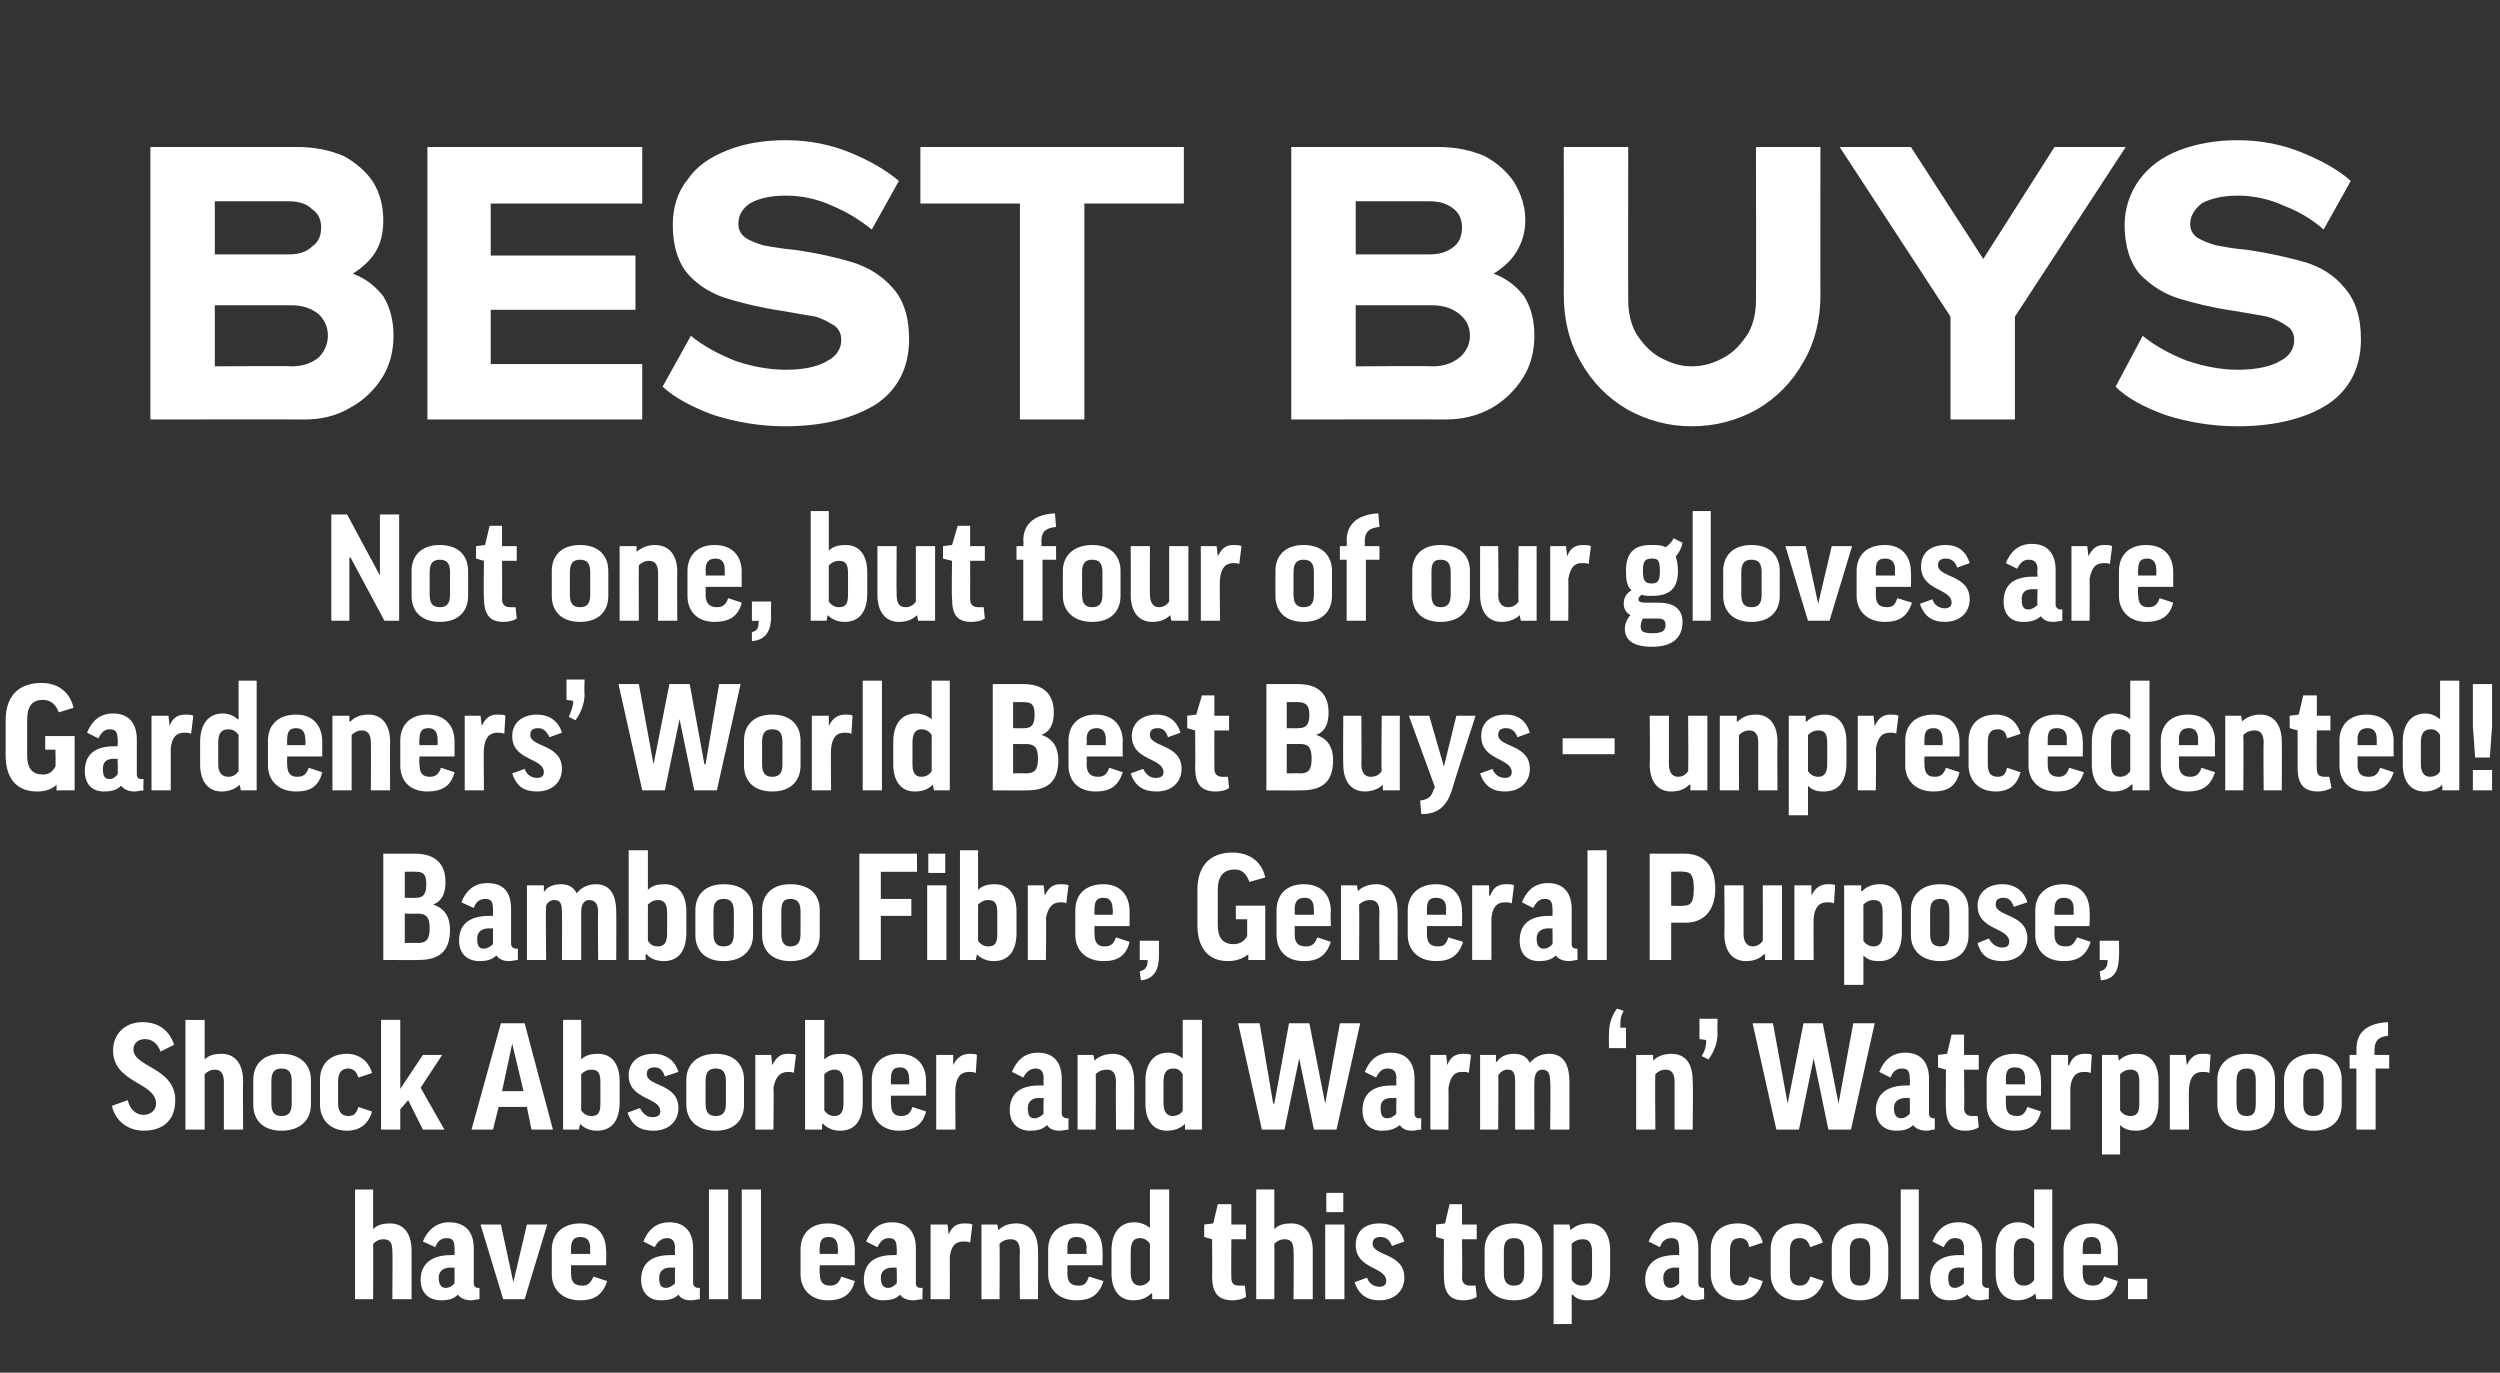
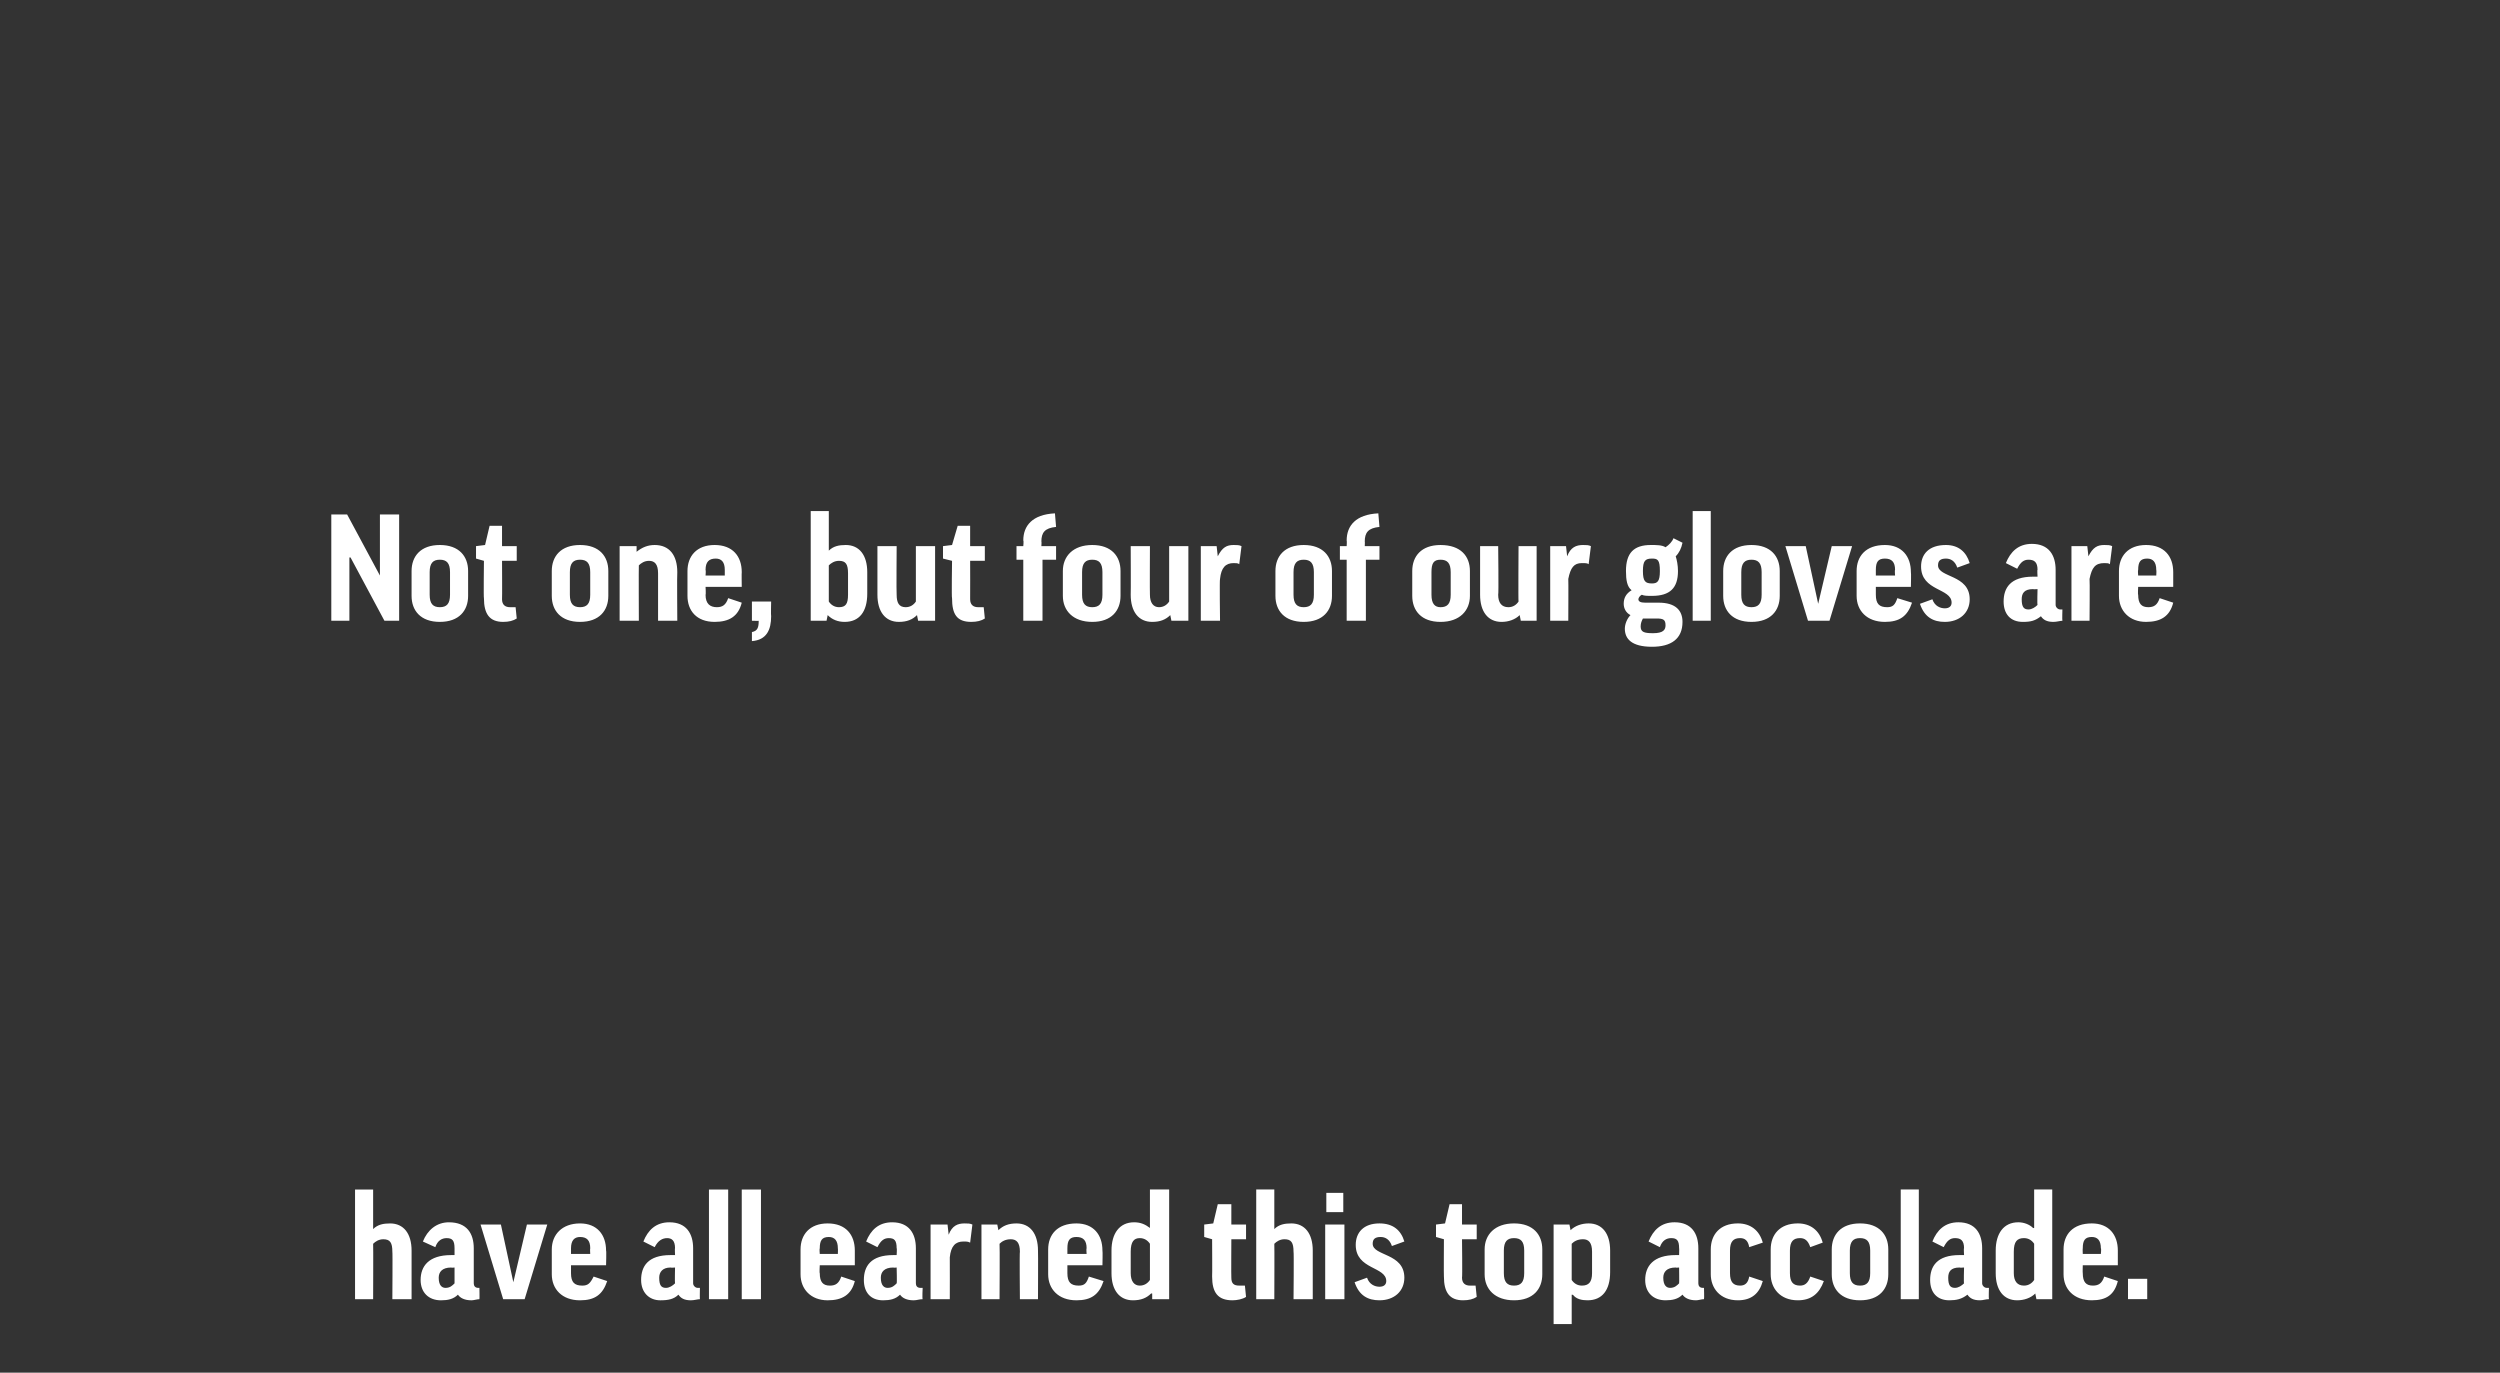
<svg xmlns="http://www.w3.org/2000/svg" version="1.1" width="221.1px" height="121.4px" viewBox="0 -13 221.1 121.4" style="top:-13px">
  <rect x="0" y="-13" width="221.1" height="121.4" fill="#333333" stroke="none" />
  <desc>Best Buys Not one, but four of our gloves are Gardeners’ World Best Buys – unprecedented! Bamboo Fibre, General Purpo...</desc>
  <defs />
  <g id="Polygon126632">
    <path d="m33 101.9h-1.6v-9.7h1.6v3.5s.04.03 0 0c.4-.4.9-.5 1.5-.5c1.2 0 1.9.9 1.9 2.4v4.3h-1.7s.03-4.22 0-4.2c0-.8-.2-1.1-.8-1.1c-.4 0-.7.2-.9.4c.02.03 0 4.9 0 4.9zm4.4-5.1c.4-1 1.2-1.7 2.3-1.7c1.6 0 2.2 1 2.2 2.3v3.1c0 .2.1.4.4.4h.1s.02.96 0 1c-.2 0-.5.1-.7.1c-.6 0-1-.2-1.2-.5c-.4.4-.9.5-1.5.5c-1.1 0-1.8-.7-1.8-1.8c0-1.2.7-2.2 2.7-2.2h.3v-.6c0-.7-.2-.9-.7-.9c-.4 0-.8.2-1 .8l-1.1-.5zm2.8 3.7v-1.4s-.31.03-.3 0c-.8 0-1.1.4-1.1.9c0 .7.3.9.6.9c.4 0 .6-.2.8-.4zm6.2 1.4h-1.9l-2-6.6h1.8l1.1 5.1l1.2-5.1h1.8l-2 6.6zm4.1-3v.7c0 .8.3 1.1 1 1.1c.5 0 .7-.2 1-.8l1.2.4c-.4 1.2-1.1 1.7-2.4 1.7c-1.6 0-2.5-1-2.5-2.3v-2.2c0-1.3.9-2.3 2.5-2.3c1.5 0 2.3 1 2.3 2.4c.04-.01 0 1.3 0 1.3h-3.1zm0-1h1.7s-.03-.48 0-.5c0-.7-.3-1-.9-1c-.5 0-.8.3-.8 1v.5zm6.4-1.1c.4-1 1.1-1.7 2.3-1.7c1.5 0 2.1 1 2.1 2.3v3.1c0 .2.2.4.4.4h.2s-.02.96 0 1c-.2 0-.5.1-.8.1c-.6 0-.9-.2-1.1-.5c-.4.4-.9.5-1.6.5c-1 0-1.7-.7-1.7-1.8c0-1.2.6-2.2 2.6-2.2h.4s-.03-.65 0-.6c0-.7-.3-.9-.7-.9c-.4 0-.8.2-1.1.8l-1-.5zm2.8 3.7c-.03 0 0-1.4 0-1.4c0 0-.36.03-.4 0c-.7 0-1 .4-1 .9c0 .7.2.9.6.9c.3 0 .6-.2.8-.4zm4.7-8.3v9.7h-1.7v-9.7h1.7zm2.9 0v9.7h-1.7v-9.7h1.7zm5.2 6.7s-.04.69 0 .7c0 .8.3 1.1.9 1.1c.5 0 .8-.2 1-.8l1.2.4c-.3 1.2-1.1 1.7-2.4 1.7c-1.5 0-2.4-1-2.4-2.3v-2.2c0-1.3.8-2.3 2.4-2.3c1.6 0 2.4 1 2.4 2.4v1.3h-3.1zm0-1h1.6s.02-.48 0-.5c0-.7-.3-1-.8-1c-.6 0-.8.3-.8 1c-.04.03 0 .5 0 .5zm4.1-1.1c.4-1 1.1-1.7 2.3-1.7c1.5 0 2.1 1 2.1 2.3v3.1c0 .2.1.4.4.4h.2s-.05.96 0 1c-.3 0-.5.1-.8.1c-.6 0-1-.2-1.2-.5c-.4.4-.9.5-1.5.5c-1.1 0-1.7-.7-1.7-1.8c0-1.2.6-2.2 2.6-2.2h.3s.04-.65 0-.6c0-.7-.2-.9-.7-.9c-.4 0-.7.2-1 .8l-1-.5zm2.7 3.7c.04 0 0-1.4 0-1.4c0 0-.28.03-.3 0c-.8 0-1.1.4-1.1.9c0 .7.3.9.6.9c.4 0 .6-.2.8-.4zm6.5-3.6c-.2-.1-.3-.1-.6-.1c-.7 0-1.1.4-1.2 1.4c.01.01 0 3.7 0 3.7h-1.7v-6.6h1.5l.1.9s-.02.05 0 0c.3-.8.8-1 1.4-1c.3 0 .5 0 .7.1l-.2 1.6zm2.6 5h-1.6v-6.6h1.4l.1.5s0 .03 0 0c.4-.4.9-.6 1.6-.6c1.2 0 1.9.9 1.9 2.4c.02.04 0 4.3 0 4.3h-1.6s-.04-4.22 0-4.2c0-.8-.3-1.1-.8-1.1c-.5 0-.8.2-1 .4c.03.03 0 4.9 0 4.9zm6-3v.7c0 .8.3 1.1 1 1.1c.5 0 .7-.2.9-.8l1.3.4c-.4 1.2-1.1 1.7-2.4 1.7c-1.6 0-2.5-1-2.5-2.3v-2.2c0-1.3.8-2.3 2.5-2.3c1.5 0 2.3 1 2.3 2.4c.03-.01 0 1.3 0 1.3h-3.1zm0-1h1.7s-.04-.48 0-.5c0-.7-.3-1-.9-1c-.6 0-.8.3-.8 1v.5zm7.3-2.3c-.02.03 0 0 0 0v-3.4h1.7v9.7h-1.5v-.5s-.06-.02-.1 0c-.4.4-.9.6-1.6.6c-1.2 0-1.9-.9-1.9-2.4v-2c0-1.5.7-2.5 2-2.5c.6 0 1 .2 1.4.5zm0 1.4c-.2-.3-.5-.5-.9-.5c-.5 0-.8.3-.8 1.2v1.9c0 .7.3 1.1.8 1.1c.4 0 .7-.2.9-.5V97zm8.5-.4h-1.3s-.02 3.39 0 3.4c0 .5.2.7.7.7h.5l.1 1c-.3.2-.8.3-1.2.3c-1.3 0-1.8-.7-1.8-2.1c.02.02 0-3.3 0-3.3l-.7-.2v-1.1l.8-.1l.4-1.7h1.2v1.8h1.3v1.3zm2.5 5.3h-1.6v-9.7h1.6v3.5s.05.03 0 0c.4-.4.9-.5 1.5-.5c1.2 0 1.9.9 1.9 2.4v4.3h-1.7s.04-4.22 0-4.2c0-.8-.2-1.1-.8-1.1c-.4 0-.7.2-.9.4c.02.03 0 4.9 0 4.9zm6.2-6.6v6.6h-1.7v-6.6h1.7zm-.1-2.8v1.7h-1.5v-1.7h1.5zm1 7.9l1.1-.4c.2.6.7.8 1.1.8c.4 0 .6-.2.6-.5c0-1.3-2.7-1-2.7-3.2c0-1.1.7-1.9 2.1-1.9c1.2 0 1.9.6 2.2 1.6l-1.1.4c-.2-.6-.6-.8-1-.8c-.5 0-.7.2-.7.6c0 1.1 2.8.8 2.8 3c0 1.2-.9 2-2.2 2c-1 0-1.8-.4-2.2-1.6zm10.8-3.8h-1.3s.04 3.39 0 3.4c0 .5.3.7.7.7h.5l.1 1c-.3.2-.7.3-1.2.3c-1.2 0-1.7-.7-1.7-2.1c-.02.02 0-3.3 0-3.3l-.7-.2v-1.1l.8-.1l.4-1.7h1.1v1.8h1.3v1.3zm5.8 3.1c0 1.3-.8 2.3-2.5 2.3c-1.7 0-2.6-1-2.6-2.3v-2.2c0-1.3.9-2.3 2.6-2.3c1.7 0 2.5 1 2.5 2.3v2.2zm-3.4-.1c0 .8.3 1.1.9 1.1c.6 0 .9-.3.9-1.1v-2c0-.8-.3-1.1-.9-1.1c-.6 0-.9.3-.9 1.1v2zm6.1 1.9c-.03.04-.1 0-.1 0v2.6h-1.6v-8.8h1.4l.1.5s.01.03 0 0c.4-.4 1-.6 1.6-.6c1.2 0 1.9.9 1.9 2.4v1.9c0 1.6-.7 2.5-2 2.5c-.5 0-1-.1-1.3-.5zm-.1-1.3c.2.3.5.5.9.5c.6 0 .9-.3.9-1.1v-1.9c0-.8-.3-1.1-.8-1.1c-.5 0-.8.2-1 .4v3.2zm6.8-3.4c.4-1 1.1-1.7 2.3-1.7c1.5 0 2.1 1 2.1 2.3v3.1c0 .2.1.4.4.4h.1s.03.96 0 1c-.2 0-.5.1-.7.1c-.6 0-1-.2-1.2-.5c-.4.4-.9.5-1.5.5c-1.1 0-1.8-.7-1.8-1.8c0-1.2.7-2.2 2.7-2.2h.3s.02-.65 0-.6c0-.7-.2-.9-.7-.9c-.4 0-.8.2-1 .8l-1-.5zm2.7 3.7c.02 0 0-1.4 0-1.4c0 0-.3.03-.3 0c-.8 0-1.1.4-1.1.9c0 .7.3.9.6.9c.4 0 .6-.2.8-.4zm6.2-3.2c-.1-.6-.4-.8-.8-.8c-.6 0-.9.3-.9 1.1v2c0 .8.3 1.1.9 1.1c.4 0 .7-.2.8-.8l1.2.4c-.3 1.1-1 1.7-2.2 1.7c-1.6 0-2.4-1.1-2.4-2.3v-2.2c0-1.3.8-2.3 2.4-2.3c1.1 0 1.9.6 2.2 1.7l-1.2.4zm5.4 0c-.2-.6-.5-.8-.9-.8c-.6 0-.9.3-.9 1.1v2c0 .8.3 1.1.9 1.1c.4 0 .7-.2.9-.8l1.2.4c-.4 1.1-1.1 1.7-2.3 1.7c-1.6 0-2.4-1.1-2.4-2.3v-2.2c0-1.3.8-2.3 2.4-2.3c1.1 0 1.9.6 2.2 1.7l-1.1.4zm6.9 2.4c0 1.3-.8 2.3-2.5 2.3c-1.7 0-2.5-1-2.5-2.3v-2.2c0-1.3.8-2.3 2.5-2.3c1.7 0 2.5 1 2.5 2.3v2.2zm-3.4-.1c0 .8.3 1.1.9 1.1c.6 0 .9-.3.9-1.1v-2c0-.8-.3-1.1-.9-1.1c-.6 0-.9.3-.9 1.1v2zm6.1-7.4v9.7h-1.6v-9.7h1.6zm1.2 4.6c.4-1 1.1-1.7 2.3-1.7c1.5 0 2.1 1 2.1 2.3v3.1c0 .2.2.4.4.4h.2s-.03.96 0 1c-.3 0-.5.1-.8.1c-.6 0-.9-.2-1.1-.5c-.5.4-1 .5-1.6.5c-1.1 0-1.7-.7-1.7-1.8c0-1.2.6-2.2 2.6-2.2h.4s-.04-.65 0-.6c0-.7-.3-.9-.8-.9c-.4 0-.7.2-1 .8l-1-.5zm2.8 3.7c-.04 0 0-1.4 0-1.4c0 0-.37.03-.4 0c-.8 0-1 .4-1 .9c0 .7.2.9.6.9c.3 0 .6-.2.8-.4zm6.1-4.9c.04.03.1 0 .1 0v-3.4h1.6v9.7h-1.4l-.1-.5s-.01-.02 0 0c-.4.4-1 .6-1.6.6c-1.2 0-1.9-.9-1.9-2.4v-2c0-1.5.7-2.5 2-2.5c.5 0 1 .2 1.3.5zm.1 1.4c-.2-.3-.5-.5-.9-.5c-.6 0-.9.3-.9 1.2v1.9c0 .7.3 1.1.9 1.1c.4 0 .7-.2.9-.5V97zm4.3 1.9s-.02.69 0 .7c0 .8.3 1.1.9 1.1c.5 0 .8-.2 1-.8l1.2.4c-.3 1.2-1 1.7-2.3 1.7c-1.6 0-2.5-1-2.5-2.3v-2.2c0-1.3.8-2.3 2.5-2.3c1.5 0 2.3 1 2.3 2.4v1.3h-3.1zm0-1h1.6s.05-.48 0-.5c0-.7-.3-1-.8-1c-.6 0-.8.3-.8 1c-.02.03 0 .5 0 .5zm4 2.2h1.7v1.8h-1.7v-1.8z" stroke="none" fill="#fff" />
  </g>
  <g id="Polygon126631">
-     <path d="m9.9 84.8l1.4-.5c.2.9.8 1.3 1.4 1.3c.6 0 1.1-.4 1.1-1c0-1.9-3.8-1.8-3.8-4.7c0-1.4 1-2.5 2.6-2.5c1.5 0 2.4.8 2.8 2l-1.2.6c-.3-.8-.8-1.1-1.4-1.1c-.6 0-1 .4-1 .9c0 1.6 3.7 1.6 3.7 4.5c0 1.8-1.1 2.7-2.8 2.7c-1.3 0-2.5-.8-2.8-2.2zm8.2 2.1h-1.7v-9.7h1.7v3.5s.01.03 0 0c.4-.4.9-.5 1.5-.5c1.2 0 1.9.9 1.9 2.4c-.03.04 0 4.3 0 4.3h-1.7v-4.2c0-.8-.3-1.1-.8-1.1c-.4 0-.7.2-.9.4v4.9zm9.4-2.2c0 1.3-.9 2.3-2.6 2.3c-1.7 0-2.5-1-2.5-2.3v-2.2c0-1.3.8-2.3 2.5-2.3c1.7 0 2.6 1 2.6 2.3v2.2zm-3.5-.1c0 .8.3 1.1.9 1.1c.6 0 .9-.3.9-1.1v-2c0-.8-.3-1.1-.9-1.1c-.6 0-.9.3-.9 1.1v2zm7.7-2.3c-.2-.6-.5-.8-.9-.8c-.5 0-.9.3-.9 1.1v2c0 .8.4 1.1.9 1.1c.5 0 .7-.2.9-.8l1.2.4c-.3 1.1-1.1 1.7-2.2 1.7c-1.6 0-2.4-1.1-2.4-2.3v-2.2c0-1.3.8-2.3 2.4-2.3c1 0 1.9.6 2.2 1.7l-1.2.4zm3.7-5.1v6.1l2-3h1.7l-1.9 2.9l2.1 3.7h-1.9l-1.3-2.6l-.7.8v1.8h-1.7v-9.7h1.7zm8.2 9.7h-1.9l2.6-9.4h2.1l2.5 9.4H47l-.4-2h-2.5l-.5 2zm.8-3.4h1.9l-1-4.2l-.9 4.2zm6.9 2.9c0 .01 0 0 0 0l-.1.5h-1.4v-9.7h1.6v3.5s.04.02 0 0c.4-.4.9-.5 1.5-.5c1.2 0 1.9.9 1.9 2.4v1.9c0 1.6-.7 2.5-2 2.5c-.6 0-1.1-.2-1.5-.6zm.1-1.2c.2.3.5.5.9.5c.6 0 .8-.3.8-1.1v-1.9c0-.8-.2-1.1-.8-1.1c-.4 0-.7.2-.9.4v3.2zm4.1.2l1.1-.4c.3.6.7.8 1.1.8c.5 0 .7-.2.7-.5c0-1.3-2.8-1-2.8-3.2c0-1.1.8-1.9 2.2-1.9c1.1 0 1.9.6 2.2 1.6l-1.2.4c-.2-.6-.5-.8-.9-.8c-.5 0-.7.2-.7.6c0 1.1 2.8.8 2.8 3c0 1.2-.9 2-2.2 2c-1.1 0-1.9-.4-2.3-1.6zm10.3-.7c0 1.3-.8 2.3-2.5 2.3c-1.7 0-2.6-1-2.6-2.3v-2.2c0-1.3.9-2.3 2.6-2.3c1.7 0 2.5 1 2.5 2.3v2.2zm-3.4-.1c0 .8.3 1.1.9 1.1c.6 0 .9-.3.9-1.1v-2c0-.8-.3-1.1-.9-1.1c-.6 0-.9.3-.9 1.1v2zm7.8-2.7c-.1-.1-.3-.1-.5-.1c-.7 0-1.1.4-1.3 1.4c.05.01 0 3.7 0 3.7h-1.6v-6.6h1.4l.1.9s.02.05 0 0c.4-.8.8-1 1.4-1c.3 0 .5 0 .7.1l-.2 1.6zm2.6 4.5h-.1v.5h-1.5v-9.7h1.7v3.5s.01.02 0 0c.4-.4.9-.5 1.5-.5c1.2 0 1.9.9 1.9 2.4v1.9c0 1.6-.7 2.5-2 2.5c-.6 0-1.1-.2-1.5-.6zm.1-1.2c.2.3.5.5.9.5c.5 0 .8-.3.8-1.1v-1.9c0-.8-.3-1.1-.8-1.1c-.4 0-.7.2-.9.4v3.2zm5.9-1.3s-.04.69 0 .7c0 .8.3 1.1.9 1.1c.5 0 .8-.2 1-.8l1.2.4c-.3 1.2-1.1 1.7-2.4 1.7c-1.5 0-2.4-1-2.4-2.3v-2.2c0-1.3.8-2.3 2.4-2.3c1.6 0 2.4 1 2.4 2.4v1.3h-3.1zm0-1h1.6s.03-.48 0-.5c0-.7-.3-1-.8-1c-.6 0-.8.3-.8 1c-.04.03 0 .5 0 .5zm7.5-1c-.2-.1-.4-.1-.6-.1c-.7 0-1.1.4-1.2 1.4c-.03.01 0 3.7 0 3.7h-1.7v-6.6h1.5v.9s.04.05 0 0c.4-.8.9-1 1.5-1c.2 0 .5 0 .6.1l-.1 1.6zm3.2-.1c.4-1 1.1-1.7 2.3-1.7c1.5 0 2.1 1 2.1 2.3v3.1c0 .2.2.4.4.4h.2s-.02.96 0 1c-.2 0-.5.1-.8.1c-.6 0-.9-.2-1.1-.5c-.4.4-.9.5-1.5.5c-1.1 0-1.8-.7-1.8-1.8c0-1.2.6-2.2 2.6-2.2h.4s-.03-.65 0-.6c0-.7-.3-.9-.7-.9c-.4 0-.8.2-1.1.8l-1-.5zm2.8 3.7c-.03 0 0-1.4 0-1.4c0 0-.35.03-.4 0c-.7 0-1 .4-1 .9c0 .7.2.9.6.9c.3 0 .6-.2.8-.4zm4.6 1.4h-1.6v-6.6h1.4l.1.5s.01.03 0 0c.4-.4 1-.6 1.6-.6c1.2 0 1.9.9 1.9 2.4c.03.04 0 4.3 0 4.3h-1.6s-.03-4.22 0-4.2c0-.8-.3-1.1-.8-1.1c-.5 0-.8.2-1 .4c.04.03 0 4.9 0 4.9zm7.7-6.3c.01.03 0 0 0 0v-3.4h1.7v9.7h-1.5v-.5s-.03-.02 0 0c-.4.4-1 .6-1.6.6c-1.2 0-1.9-.9-1.9-2.4v-2c0-1.5.7-2.5 2-2.5c.5 0 .9.2 1.3.5zm0 1.4c-.2-.3-.4-.5-.8-.5c-.6 0-.9.3-.9 1.2v1.9c0 .7.3 1.1.8 1.1c.4 0 .8-.2.9-.5V82zm13.6 4.9h-2l-1.3-6.3l-1.3 6.3h-2l-2.1-9.4h1.9l1.2 7.1h.1l1.3-7.1h1.8l1.4 7.1l1.3-7.1h1.8l-2.1 9.4zm2.5-5.1c.4-1 1.1-1.7 2.3-1.7c1.5 0 2.1 1 2.1 2.3v3.1c0 .2.1.4.4.4h.2s-.04.96 0 1c-.3 0-.5.1-.8.1c-.6 0-.9-.2-1.1-.5c-.5.4-1 .5-1.6.5c-1.1 0-1.7-.7-1.7-1.8c0-1.2.6-2.2 2.6-2.2h.4s-.04-.65 0-.6c0-.7-.3-.9-.8-.9c-.4 0-.7.2-1 .8l-1-.5zm2.8 3.7c-.04 0 0-1.4 0-1.4c0 0-.37.03-.4 0c-.8 0-1 .4-1 .9c0 .7.2.9.6.9c.3 0 .6-.2.8-.4zm6.4-3.6c-.1-.1-.3-.1-.6-.1c-.7 0-1 .4-1.2 1.4c.02.01 0 3.7 0 3.7h-1.6v-6.6h1.4l.1.9s-.01.05 0 0c.3-.8.8-1 1.4-1c.3 0 .5 0 .7.1l-.2 1.6zm5.8 5H134v-4.2c0-.9-.2-1.1-.7-1.1c-.3 0-.6.2-.8.5c.04.03 0 4.8 0 4.8h-1.6v-6.6h1.4v.6h.1c.3-.5.9-.7 1.5-.7c.6 0 1.1.2 1.4.8c.4-.5 1-.8 1.7-.8c1.1 0 1.8.7 1.8 2.5v4.2h-1.7s.05-4.25 0-4.2c0-.8-.2-1.1-.7-1.1c-.4 0-.7.3-.7 1.1c-.02-.05 0 4.2 0 4.2zm8.1-7.2h-1.5s-.03-1.27 0-1.3c0-.8.2-1.5.7-2.2l.6.2c-.3.5-.3.9-.3 1.5c-.04-.03.5 0 .5 0v1.8zm2.6 7.2h-1.7v-6.6h1.5v.5s.03.03 0 0c.4-.4 1-.6 1.6-.6c1.3 0 1.9.9 1.9 2.4c.05.04 0 4.3 0 4.3h-1.6v-4.2c0-.8-.3-1.1-.8-1.1c-.4 0-.7.2-.9.4c-.04.03 0 4.9 0 4.9zm3.9-9.8h1.6s-.03 1.29 0 1.3c0 .8-.3 1.6-.8 2.3l-.6-.3c.3-.5.4-.9.4-1.4c-.03-.04-.6-.1-.6-.1v-1.8zm13.4 9.8h-2l-1.3-6.3l-1.3 6.3h-2l-2.1-9.4h1.8l1.3 7.1l1.4-7.1h1.7l1.4 7.1l1.3-7.1h1.9l-2.1 9.4zm2.5-5.1c.4-1 1.1-1.7 2.3-1.7c1.5 0 2.1 1 2.1 2.3v3.1c0 .2.1.4.4.4h.1s.03.96 0 1c-.2 0-.5.1-.7.1c-.6 0-1-.2-1.2-.5c-.4.4-.9.5-1.5.5c-1.1 0-1.8-.7-1.8-1.8c0-1.2.7-2.2 2.7-2.2h.3s.03-.65 0-.6c0-.7-.2-.9-.7-.9c-.4 0-.8.2-1 .8l-1-.5zm2.7 3.7c.03 0 0-1.4 0-1.4c0 0-.3.03-.3 0c-.8 0-1.1.4-1.1.9c0 .7.3.9.6.9c.4 0 .6-.2.8-.4zm6.1-3.9h-1.3s.04 3.39 0 3.4c0 .5.3.7.7.7h.5l.1 1c-.3.2-.7.3-1.2.3c-1.2 0-1.7-.7-1.7-2.1c-.03.02 0-3.3 0-3.3l-.7-.2v-1.1l.8-.1l.4-1.7h1.1v1.8h1.3v1.3zm2.4 2.3v.7c0 .8.3 1.1 1 1.1c.4 0 .7-.2.9-.8l1.2.4c-.3 1.2-1 1.7-2.3 1.7c-1.6 0-2.5-1-2.5-2.3v-2.2c0-1.3.8-2.3 2.5-2.3c1.5 0 2.3 1 2.3 2.4c.02-.01 0 1.3 0 1.3h-3.1zm0-1h1.7s-.05-.48 0-.5c0-.7-.3-1-.9-1c-.6 0-.8.3-.8 1v.5zm7.5-1c-.2-.1-.4-.1-.6-.1c-.7 0-1.1.4-1.2 1.4v3.7h-1.7v-6.6h1.5v.9s.07.05.1 0c.3-.8.8-1 1.4-1c.2 0 .5 0 .6.1l-.1 1.6zm2.6 4.6c.04.04 0 0 0 0v2.6h-1.6v-8.8h1.4l.1.5s-.01.03 0 0c.4-.4.9-.6 1.6-.6c1.2 0 1.9.9 1.9 2.4v1.9c0 1.6-.7 2.5-2 2.5c-.5 0-1-.1-1.4-.5zm0-1.3c.2.3.5.5.9.5c.6 0 .8-.3.8-1.1v-1.9c0-.8-.2-1.1-.8-1.1c-.4 0-.7.2-.9.4v3.2zm7.9-3.3c-.2-.1-.4-.1-.6-.1c-.7 0-1.1.4-1.2 1.4c-.04.01 0 3.7 0 3.7h-1.7v-6.6h1.4l.1.9s.03.05 0 0c.4-.8.8-1 1.4-1c.3 0 .6 0 .7.1l-.1 1.6zm5.8 2.8c0 1.3-.8 2.3-2.5 2.3c-1.7 0-2.6-1-2.6-2.3v-2.2c0-1.3.9-2.3 2.6-2.3c1.7 0 2.5 1 2.5 2.3v2.2zm-3.4-.1c0 .8.3 1.1.9 1.1c.6 0 .8-.3.8-1.1v-2c0-.8-.2-1.1-.8-1.1c-.6 0-.9.3-.9 1.1v2zm9.3.1c0 1.3-.8 2.3-2.5 2.3c-1.7 0-2.6-1-2.6-2.3v-2.2c0-1.3.9-2.3 2.6-2.3c1.7 0 2.5 1 2.5 2.3v2.2zm-3.4-.1c0 .8.3 1.1.9 1.1c.6 0 .9-.3.9-1.1v-2c0-.8-.3-1.1-.9-1.1c-.6 0-.9.3-.9 1.1v2zm7.6-3.1h-1.2v5.4h-1.7v-5.4h-.6v-1.2h.6s.02-.47 0-.5c0-1.3.7-2.3 2.8-2.4v1.2c-.9.1-1.2.5-1.2 1.3v.4h1.3v1.2z" stroke="none" fill="#fff" />
-   </g>
+     </g>
  <g id="Polygon126630">
-     <path d="m38.3 67c1 .3 1.5 1.1 1.5 2.2c0 1.7-.7 2.7-2.8 2.7c.03.02-3.1 0-3.1 0v-9.4h2.8c1.9 0 2.7 1 2.7 2.5c0 1-.3 1.7-1.1 2zm-2.5 3.4s1.14-.03 1.1 0c.8 0 1.1-.3 1.1-1.3c0-1-.3-1.3-1.1-1.3c.04.01-1.1 0-1.1 0v2.6zm0-4s.95.02 1 0c.7 0 .9-.4.9-1.2c0-.8-.2-1.1-.9-1.1c-.05-.02-1 0-1 0v2.3zm5 .4c.4-1 1.1-1.7 2.3-1.7c1.6 0 2.1 1 2.1 2.3v3.1c0 .2.2.4.4.4h.2v1c-.2 0-.5.1-.8.1c-.5 0-.9-.2-1.1-.5c-.4.4-.9.5-1.5.5c-1.1 0-1.8-.7-1.8-1.8c0-1.2.6-2.2 2.7-2.2h.3v-.6c0-.7-.2-.9-.7-.9c-.4 0-.8.2-1 .8l-1.1-.5zm2.8 3.7v-1.4s-.34.03-.3 0c-.8 0-1.1.4-1.1.9c0 .7.2.9.6.9c.3 0 .6-.2.8-.4zm7.8 1.4h-1.7s.02-4.25 0-4.2c0-.9-.2-1.1-.7-1.1c-.3 0-.6.2-.7.5c-.05.03 0 4.8 0 4.8h-1.7v-6.6h1.5v.6s-.02 0 0 0c.3-.5.9-.7 1.5-.7c.6 0 1.1.2 1.4.8c.4-.5 1-.8 1.7-.8c1.1 0 1.8.7 1.8 2.5c.02-.05 0 4.2 0 4.2h-1.6s-.04-4.25 0-4.2c0-.8-.3-1.1-.8-1.1c-.4 0-.7.3-.7 1.1v4.2zm5.8-.5h-.1v.5h-1.5v-9.7h1.7v3.5s0 .02 0 0c.4-.4.9-.5 1.5-.5c1.2 0 1.9.9 1.9 2.4v1.9c0 1.6-.7 2.5-2 2.5c-.6 0-1.2-.2-1.5-.6zm.1-1.2c.2.3.4.5.9.5c.5 0 .8-.3.8-1.1v-1.9c0-.8-.3-1.1-.8-1.1c-.4 0-.7.2-.9.4v3.2zm9.3-.5c0 1.3-.9 2.3-2.6 2.3c-1.7 0-2.5-1-2.5-2.3v-2.2c0-1.3.8-2.3 2.5-2.3c1.8 0 2.6 1 2.6 2.3v2.2zm-3.5-.1c0 .8.3 1.1.9 1.1c.6 0 .9-.3.9-1.1v-2c0-.8-.3-1.1-.9-1.1c-.6 0-.9.3-.9 1.1v2zm9.4.1c0 1.3-.9 2.3-2.6 2.3c-1.7 0-2.5-1-2.5-2.3v-2.2c0-1.3.8-2.3 2.5-2.3c1.8 0 2.6 1 2.6 2.3v2.2zm-3.4-.1c0 .8.3 1.1.8 1.1c.6 0 .9-.3.9-1.1v-2c0-.8-.3-1.1-.9-1.1c-.6 0-.8.3-.8 1.1v2zm12-7.1v1.6h-3.2v2.4h2.7v1.5h-2.7v3.9H76v-9.4h5.1zm2.6 2.8v6.6H82v-6.6h1.7zm-.1-2.8v1.7h-1.5v-1.7h1.5zm2.8 8.9c0 .01 0 0 0 0l-.1.5h-1.4v-9.7h1.6v3.5s.05.02 0 0c.4-.4.9-.5 1.5-.5c1.2 0 1.9.9 1.9 2.4v1.9c0 1.6-.7 2.5-2 2.5c-.6 0-1.1-.2-1.5-.6zm.1-1.2c.2.3.5.5.9.5c.6 0 .8-.3.8-1.1v-1.9c0-.8-.2-1.1-.8-1.1c-.4 0-.7.2-.9.4v3.2zm7.8-3.3c-.1-.1-.3-.1-.5-.1c-.7 0-1.1.4-1.3 1.4c.05.01 0 3.7 0 3.7h-1.6v-6.6h1.4l.1.9s.02.05 0 0c.4-.8.8-1 1.4-1c.3 0 .5 0 .7.1l-.2 1.6zm2.5 2s-.02.69 0 .7c0 .8.3 1.1.9 1.1c.5 0 .8-.2 1-.8l1.2.4c-.3 1.2-1 1.7-2.3 1.7c-1.6 0-2.5-1-2.5-2.3v-2.2c0-1.3.8-2.3 2.5-2.3c1.5 0 2.3 1 2.3 2.4v1.3h-3.1zm0-1h1.6s.05-.48 0-.5c0-.7-.3-1-.8-1c-.6 0-.8.3-.8 1c-.02.03 0 .5 0 .5zm4 2.3h1.7v1.3c0 1.2-.4 2.1-1.6 2.2l-.1-.8c.5-.1.7-.4.7-1c-.03.02-.7 0-.7 0v-1.7zm11.1-5.6l-1.4.4c-.3-.8-.7-1.1-1.3-1.1c-1 0-1.5.6-1.5 1.8v3.1c0 1.2.5 1.7 1.4 1.7c.5 0 .9-.2 1.2-.7v-1.5h-1v-1.2h2.6v4.8h-1.5v-.5s-.04-.04 0 0c-.5.4-1.1.6-1.8.6c-1.6 0-2.7-1-2.7-3.2v-3.1c0-2 1-3.3 3.1-3.3c1.5 0 2.6.8 2.9 2.2zm2.6 4.3s.02.69 0 .7c0 .8.3 1.1 1 1.1c.5 0 .8-.2 1-.8l1.2.4c-.4 1.2-1.1 1.7-2.4 1.7c-1.6 0-2.4-1-2.4-2.3v-2.2c0-1.3.8-2.3 2.4-2.3c1.6 0 2.4 1 2.4 2.4c-.04-.01 0 1.3 0 1.3h-3.2zm0-1h1.7v-.5c0-.7-.3-1-.8-1c-.6 0-.9.3-.9 1c.02.03 0 .5 0 .5zm5.7 4h-1.6v-6.6h1.4l.1.5s0 .03 0 0c.4-.4 1-.6 1.6-.6c1.2 0 1.9.9 1.9 2.4c.02.04 0 4.3 0 4.3H122s-.04-4.22 0-4.2c0-.8-.3-1.1-.8-1.1c-.5 0-.8.2-1 .4c.03.03 0 4.9 0 4.9zm6-3v.7c0 .8.3 1.1 1 1.1c.5 0 .7-.2.9-.8l1.3.4c-.4 1.2-1.1 1.7-2.4 1.7c-1.6 0-2.5-1-2.5-2.3v-2.2c0-1.3.9-2.3 2.5-2.3c1.5 0 2.3 1 2.3 2.4c.03-.01 0 1.3 0 1.3h-3.1zm0-1h1.7s-.04-.48 0-.5c0-.7-.3-1-.9-1c-.6 0-.8.3-.8 1v.5zm7.5-1c-.2-.1-.4-.1-.6-.1c-.7 0-1.1.4-1.2 1.4v3.7h-1.7v-6.6h1.5v.9s.07.05.1 0c.3-.8.8-1 1.4-1c.3 0 .5 0 .7.1l-.2 1.6zm.9-.1c.4-1 1.1-1.7 2.3-1.7c1.5 0 2.1 1 2.1 2.3v3.1c0 .2.1.4.4.4h.1s.04.96 0 1c-.2 0-.5.1-.7.1c-.6 0-1-.2-1.2-.5c-.4.4-.9.5-1.5.5c-1.1 0-1.7-.7-1.7-1.8c0-1.2.6-2.2 2.6-2.2h.3s.03-.65 0-.6c0-.7-.2-.9-.7-.9c-.4 0-.7.2-1 .8l-1-.5zm2.7 3.7c.03 0 0-1.4 0-1.4c0 0-.29.03-.3 0c-.8 0-1.1.4-1.1.9c0 .7.3.9.6.9c.4 0 .6-.2.8-.4zm4.8-8.3v9.7h-1.7v-9.7h1.7zm9.6 3.4c0 1.9-1 3-2.6 3h-1.3v3.3h-1.9v-9.4h3.1c1.7 0 2.7 1.1 2.7 3.1zm-3.9 1.5s1.1.05 1.1 0c.7 0 .9-.4.9-1.5c0-1.1-.2-1.5-.9-1.5c0-.05-1.1 0-1.1 0v3zm8.1-1.8h1.7v6.6h-1.5v-.5h-.1c-.4.4-.9.6-1.6.6c-1.2 0-1.9-.9-1.9-2.4c.04-.03 0-4.3 0-4.3h1.7v4.3c0 .7.3 1.1.8 1.1c.4 0 .7-.2.9-.5c.02.02 0-4.9 0-4.9zm6.3 1.6c-.2-.1-.4-.1-.6-.1c-.7 0-1.1.4-1.2 1.4c-.02.01 0 3.7 0 3.7h-1.7v-6.6h1.5v.9s.05.05 0 0c.4-.8.9-1 1.5-1c.2 0 .5 0 .6.1l-.1 1.6zm2.6 4.6c.03.04 0 0 0 0v2.6h-1.7v-8.8h1.5v.5s.07.03.1 0c.4-.4.9-.6 1.6-.6c1.2 0 1.9.9 1.9 2.4v1.9c0 1.6-.7 2.5-2 2.5c-.6 0-1-.1-1.4-.5zm0-1.3c.2.3.5.5.9.5c.5 0 .8-.3.8-1.1v-1.9c0-.8-.2-1.1-.8-1.1c-.4 0-.7.2-.9.4v3.2zm9.3-.5c0 1.3-.8 2.3-2.5 2.3c-1.7 0-2.6-1-2.6-2.3v-2.2c0-1.3.9-2.3 2.6-2.3c1.7 0 2.5 1 2.5 2.3v2.2zm-3.4-.1c0 .8.3 1.1.9 1.1c.6 0 .8-.3.8-1.1v-2c0-.8-.2-1.1-.8-1.1c-.6 0-.9.3-.9 1.1v2zm4.2.8l1-.4c.3.6.8.8 1.2.8c.4 0 .6-.2.6-.5c0-1.3-2.8-1-2.8-3.2c0-1.1.8-1.9 2.2-1.9c1.1 0 1.9.6 2.2 1.6l-1.2.4c-.2-.6-.5-.8-.9-.8c-.5 0-.7.2-.7.6c0 1.1 2.8.8 2.8 3c0 1.2-.9 2-2.2 2c-1.1 0-1.9-.4-2.2-1.6zm6.8-1.5v.7c0 .8.3 1.1 1 1.1c.5 0 .7-.2 1-.8l1.2.4c-.4 1.2-1.1 1.7-2.4 1.7c-1.6 0-2.5-1-2.5-2.3v-2.2c0-1.3.9-2.3 2.5-2.3c1.5 0 2.3 1 2.3 2.4c.04-.01 0 1.3 0 1.3h-3.1zm0-1h1.7s-.02-.48 0-.5c0-.7-.3-1-.9-1c-.5 0-.8.3-.8 1v.5zm4 2.3h1.7s.04 1.26 0 1.3c0 1.2-.3 2.1-1.6 2.2l-.1-.8c.5-.1.7-.4.7-1c0 .02-.7 0-.7 0v-1.7z" stroke="none" fill="#fff" />
-   </g>
+     </g>
  <g id="Polygon126629">
-     <path d="m6.5 49.6l-1.3.4c-.3-.8-.8-1.1-1.4-1.1c-1 0-1.4.6-1.4 1.8v3.1c0 1.2.5 1.7 1.4 1.7c.5 0 .8-.2 1.1-.7c.04.02 0-1.5 0-1.5h-.9v-1.2h2.6v4.8H5v-.5s.02-.04 0 0c-.4.4-1 .6-1.7.6c-1.7 0-2.8-1-2.8-3.2v-3.1c0-2 1-3.3 3.2-3.3c1.4 0 2.5.8 2.8 2.2zm1.2 2.2c.4-1 1.1-1.7 2.3-1.7c1.5 0 2.1 1 2.1 2.3v3.1c0 .2.1.4.4.4h.2s-.05.96 0 1c-.3 0-.5.1-.8.1c-.6 0-.9-.2-1.2-.5c-.4.4-.9.5-1.5.5c-1.1 0-1.7-.7-1.7-1.8c0-1.2.6-2.2 2.6-2.2h.3s.04-.65 0-.6c0-.7-.2-.9-.7-.9c-.4 0-.7.2-1 .8l-1-.5zm2.7 3.7c.04 0 0-1.4 0-1.4c0 0-.28.03-.3 0c-.8 0-1 .4-1 .9c0 .7.2.9.6.9c.3 0 .5-.2.7-.4zm6.5-3.6c-.2-.1-.3-.1-.6-.1c-.7 0-1.1.4-1.2 1.4c.01.01 0 3.7 0 3.7h-1.7v-6.6h1.5l.1.9s-.02.05 0 0c.3-.8.8-1 1.4-1c.3 0 .5 0 .7.1l-.2 1.6zm4.1-1.3c.04.03.1 0 .1 0v-3.4h1.6v9.7h-1.4l-.1-.5s-.01-.02 0 0c-.4.4-1 .6-1.6.6c-1.2 0-1.9-.9-1.9-2.4v-2c0-1.5.7-2.5 2-2.5c.5 0 1 .2 1.3.5zm.1 1.4c-.2-.3-.5-.5-.9-.5c-.6 0-.9.3-.9 1.2v1.9c0 .7.3 1.1.9 1.1c.4 0 .7-.2.9-.5V52zm4.3 1.9s-.02.69 0 .7c0 .8.3 1.1.9 1.1c.5 0 .8-.2 1-.8l1.2.4c-.3 1.2-1 1.7-2.3 1.7c-1.6 0-2.5-1-2.5-2.3v-2.2c0-1.3.8-2.3 2.5-2.3c1.5 0 2.3 1 2.3 2.4v1.3h-3.1zm0-1h1.6s.05-.48 0-.5c0-.7-.3-1-.8-1c-.6 0-.8.3-.8 1c-.02.03 0 .5 0 .5zm5.7 4h-1.7v-6.6h1.5v.5s.06.03.1 0c.4-.4.9-.6 1.6-.6c1.2 0 1.9.9 1.9 2.4c-.02.04 0 4.3 0 4.3h-1.7s.02-4.22 0-4.2c0-.8-.3-1.1-.8-1.1c-.4 0-.7.2-.9.4v4.9zm6-3s-.05.69 0 .7c0 .8.3 1.1.9 1.1c.5 0 .8-.2 1-.8l1.2.4c-.3 1.2-1.1 1.7-2.4 1.7c-1.6 0-2.4-1-2.4-2.3v-2.2c0-1.3.8-2.3 2.4-2.3c1.6 0 2.4 1 2.4 2.4v1.3h-3.1zm0-1h1.6s.02-.48 0-.5c0-.7-.3-1-.8-1c-.6 0-.8.3-.8 1c-.05.03 0 .5 0 .5zm7.5-1c-.2-.1-.4-.1-.6-.1c-.7 0-1.1.4-1.2 1.4c-.04.01 0 3.7 0 3.7h-1.7v-6.6h1.4l.1.9s.03.05 0 0c.4-.8.8-1 1.4-1c.3 0 .6 0 .7.1l-.1 1.6zm.7 3.5l1.1-.4c.2.6.7.8 1.1.8c.4 0 .6-.2.6-.5c0-1.3-2.8-1-2.8-3.2c0-1.1.8-1.9 2.2-1.9c1.1 0 1.9.6 2.2 1.6l-1.1.4c-.3-.6-.6-.8-1-.8c-.5 0-.7.2-.7.6c0 1.1 2.8.8 2.8 3c0 1.2-.9 2-2.2 2c-1.1 0-1.8-.4-2.2-1.6zm4.8-8.3h1.6s-.04 1.29 0 1.3c0 .8-.3 1.6-.8 2.3l-.6-.3c.2-.5.4-.9.4-1.4c-.04-.04-.6-.1-.6-.1v-1.8zm13.3 9.8h-2l-1.3-6.3l-1.3 6.3h-2l-2.1-9.4h1.8l1.3 7.1l1.4-7.1h1.8l1.3 7.1h.1l1.2-7.1h1.9l-2.1 9.4zm7.4-2.2c0 1.3-.8 2.3-2.5 2.3c-1.7 0-2.5-1-2.5-2.3v-2.2c0-1.3.8-2.3 2.5-2.3c1.7 0 2.5 1 2.5 2.3v2.2zm-3.4-.1c0 .8.3 1.1.9 1.1c.6 0 .9-.3.9-1.1v-2c0-.8-.3-1.1-.9-1.1c-.6 0-.9.3-.9 1.1v2zm7.9-2.7c-.2-.1-.4-.1-.6-.1c-.7 0-1.1.4-1.2 1.4c-.03.01 0 3.7 0 3.7h-1.7v-6.6h1.5v.9s.04.05 0 0c.4-.8.9-1 1.5-1c.2 0 .5 0 .6.1l-.1 1.6zm2.7-4.7v9.7h-1.7v-9.7h1.7zm4.4 3.4c-.04.03 0 0 0 0v-3.4h1.6v9.7h-1.4l-.1-.5s.01-.02 0 0c-.4.4-.9.6-1.6.6c-1.2 0-1.9-.9-1.9-2.4v-2c0-1.5.7-2.5 2-2.5c.5 0 1 .2 1.4.5zm0 1.4c-.2-.3-.5-.5-.9-.5c-.5 0-.8.3-.8 1.2v1.9c0 .7.2 1.1.8 1.1c.4 0 .7-.2.9-.5V52zm9.7 0c1 .3 1.5 1.1 1.5 2.2c0 1.7-.7 2.7-2.8 2.7c.03.02-3 0-3 0v-9.4h2.7c1.9 0 2.7 1 2.7 2.5c0 1-.3 1.7-1.1 2zm-2.5 3.4s1.14-.03 1.1 0c.8 0 1.1-.3 1.1-1.3c0-1-.3-1.3-1.1-1.3c.04.01-1.1 0-1.1 0v2.6zm0-4s.96.02 1 0c.7 0 .9-.4.9-1.2c0-.8-.2-1.1-.9-1.1c-.04-.02-1 0-1 0v2.3zm6.5 2.5s.03.69 0 .7c0 .8.4 1.1 1 1.1c.5 0 .8-.2 1-.8l1.2.4c-.4 1.2-1.1 1.7-2.4 1.7c-1.6 0-2.4-1-2.4-2.3v-2.2c0-1.3.8-2.3 2.4-2.3c1.6 0 2.4 1 2.4 2.4c-.04-.01 0 1.3 0 1.3h-3.2zm0-1h1.7v-.5c0-.7-.3-1-.8-1c-.6 0-.9.3-.9 1c.03.03 0 .5 0 .5zm3.9 2.5l1.1-.4c.3.6.7.8 1.1.8c.5 0 .7-.2.7-.5c0-1.3-2.8-1-2.8-3.2c0-1.1.8-1.9 2.2-1.9c1.1 0 1.8.6 2.1 1.6l-1.1.4c-.2-.6-.5-.8-.9-.8c-.5 0-.7.2-.7.6c0 1.1 2.8.8 2.8 3c0 1.2-.9 2-2.2 2c-1.1 0-1.9-.4-2.3-1.6zm8.7-3.8h-1.3s-.01 3.39 0 3.4c0 .5.3.7.7.7h.5l.1 1c-.3.2-.7.3-1.2.3c-1.3 0-1.8-.7-1.8-2.1c.03.02 0-3.3 0-3.3l-.7-.2v-1.1l.8-.1l.5-1.7h1.1v1.8h1.3v1.3zm7.7.4c1 .3 1.5 1.1 1.5 2.2c0 1.7-.7 2.7-2.8 2.7c-.01.02-3.1 0-3.1 0v-9.4h2.8c1.9 0 2.7 1 2.7 2.5c0 1-.3 1.7-1.1 2zm-2.6 3.4s1.2-.03 1.2 0c.7 0 1-.3 1-1.3c0-1-.3-1.3-1-1.3h-1.2v2.6zm0-4s1.02.02 1 0c.8 0 1-.4 1-1.2c0-.8-.3-1.1-1-1.1c.02-.02-1 0-1 0v2.3zm8.4-1.1h1.6v6.6h-1.5v-.5s-.03 0 0 0c-.4.4-1 .6-1.6.6c-1.2 0-1.9-.9-1.9-2.4c-.03-.03 0-4.3 0-4.3h1.6s.03 4.27 0 4.3c0 .7.3 1.1.8 1.1c.5 0 .8-.2 1-.5c-.05.02 0-4.9 0-4.9zm6.2 6.6c-.5 1.5-1.3 2.1-2.7 2.1l-.1-1.2c.7-.1 1-.3 1.2-1c.04.04.1-.2.1-.2l-2.3-6.3h1.8l1.3 4.5l1.1-4.5h1.7s-2.13 6.58-2.1 6.6zm2.5-1.5l1.1-.4c.2.6.7.8 1.1.8c.4 0 .6-.2.6-.5c0-1.3-2.7-1-2.7-3.2c0-1.1.7-1.9 2.2-1.9c1.1 0 1.8.6 2.1 1.6l-1.1.4c-.2-.6-.6-.8-1-.8c-.5 0-.7.2-.7.6c0 1.1 2.8.8 2.8 3c0 1.2-.9 2-2.2 2c-1 0-1.8-.4-2.2-1.6zm7.3-3.1h4.6v1.4h-4.6v-1.4zm11.1-2h1.7v6.6h-1.5v-.5h-.1c-.4.4-.9.6-1.6.6c-1.2 0-1.9-.9-1.9-2.4c.05-.03 0-4.3 0-4.3h1.7v4.3c0 .7.3 1.1.8 1.1c.4 0 .7-.2.9-.5c.03.02 0-4.9 0-4.9zm4.5 6.6h-1.7v-6.6h1.5v.5s.05.03.1 0c.4-.4.9-.6 1.6-.6c1.2 0 1.9.9 1.9 2.4c-.03.04 0 4.3 0 4.3h-1.7v-4.2c0-.8-.3-1.1-.8-1.1c-.4 0-.7.2-.9.4c-.02.03 0 4.9 0 4.9zm6.1-.4c.03.04 0 0 0 0v2.6h-1.7v-8.8h1.5v.5s.07.03.1 0c.4-.4.9-.6 1.6-.6c1.2 0 1.9.9 1.9 2.4v1.9c0 1.6-.7 2.5-2 2.5c-.6 0-1-.1-1.4-.5zm0-1.3c.2.3.5.5.9.5c.5 0 .8-.3.8-1.1v-1.9c0-.8-.2-1.1-.8-1.1c-.4 0-.7.2-.9.4v3.2zm7.8-3.3c-.1-.1-.3-.1-.5-.1c-.8 0-1.1.4-1.3 1.4c.04.01 0 3.7 0 3.7h-1.6v-6.6h1.4l.1.9s.01.05 0 0c.4-.8.8-1 1.4-1c.3 0 .5 0 .7.1l-.2 1.6zm2.5 2s-.02.69 0 .7c0 .8.3 1.1.9 1.1c.5 0 .8-.2 1-.8l1.2.4c-.3 1.2-1 1.7-2.3 1.7c-1.6 0-2.5-1-2.5-2.3v-2.2c0-1.3.8-2.3 2.5-2.3c1.5 0 2.3 1 2.3 2.4v1.3h-3.1zm0-1h1.6s.04-.48 0-.5c0-.7-.3-1-.8-1c-.6 0-.8.3-.8 1c-.02.03 0 .5 0 .5zm7.3-.6c-.1-.6-.4-.8-.8-.8c-.6 0-.9.3-.9 1.1v2c0 .8.3 1.1.9 1.1c.4 0 .7-.2.8-.8l1.2.4c-.3 1.1-1 1.7-2.2 1.7c-1.6 0-2.4-1.1-2.4-2.3v-2.2c0-1.3.8-2.3 2.4-2.3c1.1 0 1.9.6 2.2 1.7l-1.2.4zm3.6 1.6v.7c0 .8.3 1.1 1 1.1c.4 0 .7-.2.9-.8l1.3.4c-.4 1.2-1.1 1.7-2.4 1.7c-1.6 0-2.5-1-2.5-2.3v-2.2c0-1.3.8-2.3 2.5-2.3c1.5 0 2.3 1 2.3 2.4c.02-.01 0 1.3 0 1.3h-3.1zm0-1h1.7s-.04-.48 0-.5c0-.7-.3-1-.9-1c-.6 0-.8.3-.8 1v.5zm7.3-2.3c-.02.03 0 0 0 0v-3.4h1.7v9.7h-1.5v-.5s-.06-.02-.1 0c-.4.4-.9.6-1.6.6c-1.2 0-1.9-.9-1.9-2.4v-2c0-1.5.7-2.5 2-2.5c.5 0 1 .2 1.4.5zm0 1.4c-.2-.3-.5-.5-.9-.5c-.5 0-.8.3-.8 1.2v1.9c0 .7.2 1.1.8 1.1c.4 0 .7-.2.9-.5V52zm4.3 1.9s.02.69 0 .7c0 .8.4 1.1 1 1.1c.5 0 .8-.2 1-.8l1.2.4c-.4 1.2-1.1 1.7-2.4 1.7c-1.6 0-2.4-1-2.4-2.3v-2.2c0-1.3.8-2.3 2.4-2.3c1.6 0 2.4 1 2.4 2.4c-.04-.01 0 1.3 0 1.3h-3.2zm0-1h1.7v-.5c0-.7-.3-1-.8-1c-.6 0-.9.3-.9 1c.02.03 0 .5 0 .5zm5.7 4h-1.6v-6.6h1.4l.1.5s0 .03 0 0c.4-.4 1-.6 1.6-.6c1.2 0 1.9.9 1.9 2.4c.03.04 0 4.3 0 4.3h-1.6s-.04-4.22 0-4.2c0-.8-.3-1.1-.8-1.1c-.5 0-.8.2-1 .4c.03.03 0 4.9 0 4.9zm7.7-5.3h-1.2s-.03 3.39 0 3.4c0 .5.2.7.7.7h.4l.2 1c-.4.2-.8.3-1.2.3c-1.3 0-1.8-.7-1.8-2.1c.01.02 0-3.3 0-3.3l-.7-.2v-1.1l.8-.1l.4-1.7h1.2v1.8h1.2v1.3zm2.4 2.3s.02.69 0 .7c0 .8.3 1.1 1 1.1c.5 0 .8-.2 1-.8l1.2.4c-.4 1.2-1.1 1.7-2.4 1.7c-1.6 0-2.4-1-2.4-2.3v-2.2c0-1.3.8-2.3 2.4-2.3c1.6 0 2.4 1 2.4 2.4c-.04-.01 0 1.3 0 1.3h-3.2zm0-1h1.7v-.5c0-.7-.3-1-.8-1c-.6 0-.9.3-.9 1c.02.03 0 .5 0 .5zm7.3-2.3c.01.03 0 0 0 0v-3.4h1.7v9.7H216v-.5s-.03-.02 0 0c-.4.4-1 .6-1.6.6c-1.2 0-1.9-.9-1.9-2.4v-2c0-1.5.7-2.5 2-2.5c.5 0 .9.2 1.3.5zm0 1.4c-.2-.3-.4-.5-.8-.5c-.6 0-.9.3-.9 1.2v1.9c0 .7.3 1.1.8 1.1c.4 0 .8-.2.9-.5V52zm4.6-4.5v3.7l-.2 2.8h-1.3l-.2-2.8v-3.7h1.7zm-1.7 7.6h1.7v1.8h-1.7v-1.8z" stroke="none" fill="#fff" />
-   </g>
+     </g>
  <g id="Polygon126628">
    <path d="m30.7 32.5l2.9 5.4v-5.4h1.7v9.4H34l-3-5.6h-.1v5.6h-1.6v-9.4h1.4zm10.7 7.2c0 1.3-.8 2.3-2.5 2.3c-1.7 0-2.5-1-2.5-2.3v-2.2c0-1.3.8-2.3 2.5-2.3c1.7 0 2.5 1 2.5 2.3v2.2zm-3.4-.1c0 .8.3 1.1.9 1.1c.6 0 .9-.3.9-1.1v-2c0-.8-.3-1.1-.9-1.1c-.6 0-.9.3-.9 1.1v2zm7.7-3h-1.3s.02 3.39 0 3.4c0 .5.3.7.7.7h.5l.1 1c-.3.2-.7.3-1.2.3c-1.2 0-1.7-.7-1.7-2.1c-.04.02 0-3.3 0-3.3l-.7-.2v-1.1l.8-.1l.4-1.7h1.1v1.8h1.3v1.3zm8.1 3.1c0 1.3-.8 2.3-2.5 2.3c-1.7 0-2.5-1-2.5-2.3v-2.2c0-1.3.8-2.3 2.5-2.3c1.7 0 2.5 1 2.5 2.3v2.2zm-3.4-.1c0 .8.3 1.1.9 1.1c.6 0 .9-.3.9-1.1v-2c0-.8-.3-1.1-.9-1.1c-.6 0-.9.3-.9 1.1v2zm6.1 2.3h-1.7v-6.6h1.5v.5s.05.03 0 0c.5-.4 1-.6 1.6-.6c1.3 0 2 .9 2 2.4c-.03.04 0 4.3 0 4.3h-1.7v-4.2c0-.8-.3-1.1-.8-1.1c-.4 0-.7.2-.9.4c-.02.03 0 4.9 0 4.9zm5.9-3s.04.69 0 .7c0 .8.4 1.1 1 1.1c.5 0 .8-.2 1-.8l1.2.4c-.3 1.2-1.1 1.7-2.4 1.7c-1.6 0-2.4-1-2.4-2.3v-2.2c0-1.3.8-2.3 2.4-2.3c1.6 0 2.4 1 2.4 2.4c-.02-.01 0 1.3 0 1.3h-3.2zm0-1h1.7v-.5c0-.7-.3-1-.8-1c-.6 0-.9.3-.9 1c.04.03 0 .5 0 .5zm4.1 2.3h1.7s-.03 1.26 0 1.3c0 1.2-.4 2.1-1.7 2.2v-.8c.5-.1.6-.4.6-1c.04.02-.6 0-.6 0v-1.7zm6.7 1.2c.01.01 0 0 0 0l-.1.5h-1.4v-9.7h1.6v3.5s.05.02 0 0c.4-.4.9-.5 1.5-.5c1.2 0 1.9.9 1.9 2.4v1.9c0 1.6-.7 2.5-2 2.5c-.6 0-1.1-.2-1.5-.6zm.1-1.2c.2.3.5.5.9.5c.6 0 .8-.3.8-1.1v-1.9c0-.8-.2-1.1-.8-1.1c-.4 0-.7.2-.9.4v3.2zm7.7-4.9h1.7v6.6h-1.5l-.1-.5s.01 0 0 0c-.4.4-.9.6-1.6.6c-1.2 0-1.9-.9-1.9-2.4v-4.3h1.7s-.03 4.27 0 4.3c0 .7.2 1.1.8 1.1c.4 0 .7-.2.9-.5v-4.9zm6.1 1.3h-1.3s.01 3.39 0 3.4c0 .5.3.7.7.7h.5l.1 1c-.3.2-.7.3-1.2.3c-1.3 0-1.7-.7-1.7-2.1c-.05.02 0-3.3 0-3.3l-.8-.2v-1.1l.8-.1l.5-1.7h1.1v1.8h1.3v1.3zm6.3-.1h-1.2v5.4h-1.7v-5.4h-.6v-1.2h.6s.05-.47 0-.5c0-1.3.8-2.3 2.8-2.4l.1 1.2c-1 .1-1.3.5-1.3 1.3c.03-.04 0 .4 0 .4h1.3v1.2zm5.7 3.2c0 1.3-.8 2.3-2.5 2.3c-1.7 0-2.6-1-2.6-2.3v-2.2c0-1.3.9-2.3 2.6-2.3c1.7 0 2.5 1 2.5 2.3v2.2zm-3.4-.1c0 .8.3 1.1.9 1.1c.6 0 .9-.3.9-1.1v-2c0-.8-.3-1.1-.9-1.1c-.6 0-.9.3-.9 1.1v2zm7.7-4.3h1.7v6.6h-1.5l-.1-.5s.01 0 0 0c-.4.4-.9.6-1.6.6c-1.2 0-1.9-.9-1.9-2.4c.02-.03 0-4.3 0-4.3h1.7s-.02 4.27 0 4.3c0 .7.3 1.1.8 1.1c.4 0 .7-.2.9-.5v-4.9zm6.2 1.6c-.1-.1-.3-.1-.5-.1c-.7 0-1.1.4-1.2 1.4c-.05.01 0 3.7 0 3.7h-1.7v-6.6h1.4l.1.9s.02.05 0 0c.4-.8.8-1 1.4-1c.3 0 .5 0 .7.1l-.2 1.6zm8.2 2.8c0 1.3-.8 2.3-2.5 2.3c-1.7 0-2.5-1-2.5-2.3v-2.2c0-1.3.8-2.3 2.5-2.3c1.7 0 2.5 1 2.5 2.3v2.2zm-3.4-.1c0 .8.3 1.1.9 1.1c.6 0 .9-.3.9-1.1v-2c0-.8-.3-1.1-.9-1.1c-.6 0-.9.3-.9 1.1v2zm7.6-3.1h-1.2v5.4h-1.7v-5.4h-.6v-1.2h.6s.03-.47 0-.5c0-1.3.8-2.3 2.8-2.4l.1 1.2c-1 .1-1.3.5-1.3 1.3c.02-.04 0 .4 0 .4h1.3v1.2zm8 3.2c0 1.3-.9 2.3-2.6 2.3c-1.7 0-2.5-1-2.5-2.3v-2.2c0-1.3.8-2.3 2.5-2.3c1.8 0 2.6 1 2.6 2.3v2.2zm-3.4-.1c0 .8.3 1.1.8 1.1c.6 0 .9-.3.9-1.1v-2c0-.8-.3-1.1-.9-1.1c-.6 0-.8.3-.8 1.1v2zm7.7-4.3h1.6v6.6h-1.4l-.1-.5s-.02 0 0 0c-.4.4-1 .6-1.6.6c-1.2 0-1.9-.9-1.9-2.4v-4.3h1.6s.05 4.27 0 4.3c0 .7.3 1.1.9 1.1c.4 0 .7-.2.9-.5c-.03.02 0-4.9 0-4.9zm6.2 1.6c-.1-.1-.3-.1-.6-.1c-.7 0-1 .4-1.2 1.4c.02.01 0 3.7 0 3.7h-1.6v-6.6h1.4l.1.9s-.01.05 0 0c.3-.8.8-1 1.4-1c.3 0 .5 0 .7.1l-.2 1.6zm4.7 2.7c-.2.1-.3.3-.3.4c0 .2.2.3.6.3h1.2c1.5 0 2.1.7 2.1 1.7c0 1.5-1 2.2-2.7 2.2c-1.8 0-2.4-.7-2.4-1.6c0-.4.2-.9.5-1.2c-.4-.2-.6-.6-.6-1c0-.5.2-.9.7-1.2c-.4-.3-.5-.9-.5-1.7c0-1.6.7-2.3 2.2-2.3c.5 0 1 0 1.3.2c.3-.2.6-.5.7-.8l.8.4c-.1.5-.3.9-.6 1.2c.1.3.2.8.2 1.3c0 1.5-.7 2.2-2.3 2.2c-.4 0-.7 0-.9-.1zm.9-1c.5 0 .7-.2.7-1.1c0-1-.2-1.1-.7-1.1c-.6 0-.8.2-.8 1.1c0 .9.2 1.1.8 1.1zm-.8 3.1c-.1.2-.2.4-.2.7c0 .5.3.6 1.1.6c.9 0 1.1-.3 1.1-.7c0-.5-.2-.6-.8-.6h-1.2zm6-9.5v9.7h-1.6v-9.7h1.6zm6.1 7.5c0 1.3-.8 2.3-2.5 2.3c-1.7 0-2.5-1-2.5-2.3v-2.2c0-1.3.8-2.3 2.5-2.3c1.7 0 2.5 1 2.5 2.3v2.2zm-3.4-.1c0 .8.3 1.1.9 1.1c.6 0 .9-.3.9-1.1v-2c0-.8-.3-1.1-.9-1.1c-.6 0-.9.3-.9 1.1v2zm7.8 2.3h-1.9l-2-6.6h1.8l1.1 5.1l1.2-5.1h1.8l-2 6.6zm4.1-3v.7c0 .8.3 1.1 1 1.1c.5 0 .7-.2.9-.8l1.3.4c-.4 1.2-1.1 1.7-2.4 1.7c-1.6 0-2.5-1-2.5-2.3v-2.2c0-1.3.8-2.3 2.5-2.3c1.5 0 2.3 1 2.3 2.4c.03-.01 0 1.3 0 1.3h-3.1zm0-1h1.7s-.04-.48 0-.5c0-.7-.3-1-.9-1c-.6 0-.8.3-.8 1v.5zm3.9 2.5l1.1-.4c.2.6.7.8 1.1.8c.4 0 .6-.2.6-.5c0-1.3-2.7-1-2.7-3.2c0-1.1.7-1.9 2.2-1.9c1.1 0 1.8.6 2.1 1.6l-1.1.4c-.2-.6-.6-.8-1-.8c-.5 0-.7.2-.7.6c0 1.1 2.8.8 2.8 3c0 1.2-.9 2-2.2 2c-1 0-1.8-.4-2.2-1.6zm7.6-3.6c.4-1 1.1-1.7 2.3-1.7c1.5 0 2.1 1 2.1 2.3v3.1c0 .2.2.4.4.4h.2s-.03.96 0 1c-.2 0-.5.1-.8.1c-.6 0-.9-.2-1.1-.5c-.5.4-.9.5-1.6.5c-1.1 0-1.7-.7-1.7-1.8c0-1.2.6-2.2 2.6-2.2h.4s-.04-.65 0-.6c0-.7-.3-.9-.8-.9c-.4 0-.7.2-1 .8l-1-.5zm2.8 3.7c-.04 0 0-1.4 0-1.4c0 0-.36.03-.4 0c-.8 0-1 .4-1 .9c0 .7.2.9.6.9c.3 0 .6-.2.8-.4zm6.4-3.6c-.1-.1-.3-.1-.5-.1c-.8 0-1.1.4-1.3 1.4c.03.01 0 3.7 0 3.7h-1.6v-6.6h1.4l.1.9s0 .05 0 0c.4-.8.8-1 1.4-1c.3 0 .5 0 .7.1l-.2 1.6zm2.5 2s-.04.69 0 .7c0 .8.3 1.1.9 1.1c.5 0 .8-.2 1-.8l1.2.4c-.3 1.2-1.1 1.7-2.4 1.7c-1.5 0-2.4-1-2.4-2.3v-2.2c0-1.3.8-2.3 2.4-2.3c1.6 0 2.4 1 2.4 2.4v1.3h-3.1zm0-1h1.6s.03-.48 0-.5c0-.7-.3-1-.8-1c-.6 0-.8.3-.8 1c-.04.03 0 .5 0 .5z" stroke="none" fill="#fff" />
  </g>
  <g id="Polygon126627">
-     <path d="m31.2 11.2c1.1.4 2 1.1 2.7 2c.6 1 .9 2.1.9 3.5c0 1.3-.3 2.6-1 3.7c-.7 1.1-1.6 2-2.9 2.7c-1.2.7-2.5 1-4 1c-.04-.02-13.6 0-13.6 0V0h13c1.6 0 2.9.3 4.1.8c1.1.6 2 1.4 2.6 2.3c.6 1 .9 2.1.9 3.4c0 1-.2 2-.7 2.8c-.5.8-1.2 1.4-2 1.9zm-5.7-1.7c.9 0 1.6-.2 2.1-.7c.6-.4.8-1 .8-1.7c0-.6-.2-1.2-.8-1.6c-.5-.5-1.2-.7-2.1-.7H19v4.7h6.5zm.3 9.9c1 0 1.8-.3 2.4-.8c.5-.5.8-1.2.8-1.9c0-.8-.3-1.4-.8-1.9c-.6-.5-1.4-.8-2.4-.8H19v5.4s6.81-.05 6.8 0zM56.8 5H43.4v4.6h12.8v4.8H43.4v4.8h13.4v4.9h-19V0h19v5zm20.3 2.3c-1.1-.9-2.3-1.6-3.5-2.1c-1.3-.6-2.7-.9-4.1-.9c-1.5 0-2.5.3-3.2.7c-.7.5-1 1.1-1 1.8c0 .5.2.9.6 1.2c.4.3 1 .5 1.6.7c.7.1 1.6.3 2.8.4c2.1.3 3.8.7 5.1 1.1c1.3.4 2.5 1.1 3.5 2.2c1 1.1 1.5 2.6 1.5 4.6c0 2.5-1 4.5-3 5.8c-2 1.2-4.6 1.9-8 1.9c-2.3 0-4.4-.4-6.3-1c-1.9-.7-3.4-1.5-4.5-2.5l2.5-4.5c1.1.9 2.4 1.6 3.9 2.2c1.4.5 3 .8 4.5.8c1.7 0 2.9-.3 3.7-.8c.8-.4 1.2-1.1 1.2-1.8c0-.6-.2-1-.6-1.3c-.5-.3-1-.6-1.7-.8c-.7-.1-1.7-.3-2.9-.5c-2-.3-3.6-.7-4.9-1.1c-1.3-.4-2.5-1.1-3.4-2.1c-.9-1-1.4-2.5-1.4-4.4c0-1.5.4-2.9 1.3-4c.8-1.2 2-2 3.5-2.6c1.5-.6 3.2-.9 5.2-.9c2.1 0 4 .4 5.7 1.1c1.7.7 3.1 1.5 4.3 2.5l-2.4 4.3zM81.4 0h23.3v5h-8.8v19.1h-5.7V5h-8.8v-5zm50.7 11.2c1.1.4 2 1.1 2.7 2c.6 1 .9 2.1.9 3.5c0 1.3-.3 2.6-1 3.7c-.7 1.1-1.6 2-2.8 2.7c-1.3.7-2.6 1-4.1 1c-.03-.02-13.6 0-13.6 0V0h13c1.6 0 2.9.3 4.1.8c1.1.6 2 1.4 2.6 2.3c.6 1 1 2.1 1 3.4c0 1-.3 2-.8 2.8c-.5.8-1.2 1.4-2 1.9zm-5.7-1.7c.9 0 1.6-.2 2.2-.7c.5-.4.7-1 .7-1.7c0-.6-.2-1.2-.7-1.6c-.6-.5-1.3-.7-2.2-.7h-6.5v4.7h6.5zm.3 9.9c1 0 1.8-.3 2.4-.8c.6-.5.9-1.2.9-1.9c0-.8-.3-1.4-.9-1.9c-.6-.5-1.4-.8-2.4-.8h-6.8v5.4s6.83-.05 6.8 0zm34.3-6.3c0 2.2-.5 4.2-1.5 5.9c-1 1.8-2.4 3.2-4.1 4.2c-1.8 1-3.7 1.5-5.8 1.5c-2 0-3.9-.5-5.7-1.5c-1.7-1-3.1-2.4-4.1-4.2c-1-1.7-1.5-3.7-1.5-5.9c.02-.04 0-13.1 0-13.1h5.7s-.02 13.46 0 13.5c0 1.1.2 2.1.7 3c.6.9 1.2 1.6 2.1 2.1c.9.5 1.8.8 2.8.8c1.1 0 2-.3 2.9-.8c.9-.5 1.5-1.2 2.1-2.1c.5-.9.7-1.9.7-3c.02-.04 0-13.5 0-13.5h5.7s-.02 13.06 0 13.1zM188 0l-9.8 15v9.1h-5.7V15l-9.8-15h6.3l6.4 9.9l6.3-9.9h6.3zm17.5 7.3c-1-.9-2.2-1.6-3.5-2.1c-1.3-.6-2.7-.9-4.1-.9c-1.4 0-2.5.3-3.2.7c-.6.5-1 1.1-1 1.8c0 .5.2.9.6 1.2c.5.3 1 .5 1.7.7c.6.1 1.5.3 2.8.4c2 .3 3.7.7 5.1 1.1c1.3.4 2.5 1.1 3.4 2.2c1 1.1 1.5 2.6 1.5 4.6c0 2.5-1 4.5-3 5.8c-1.9 1.2-4.6 1.9-7.9 1.9c-2.4 0-4.5-.4-6.4-1c-1.9-.7-3.4-1.5-4.4-2.5l2.4-4.5c1.1.9 2.4 1.6 3.9 2.2c1.5.5 3 .8 4.5.8c1.7 0 3-.3 3.8-.8c.8-.4 1.2-1.1 1.2-1.8c0-.6-.2-1-.7-1.3c-.4-.3-1-.6-1.7-.8c-.6-.1-1.6-.3-2.9-.5c-2-.3-3.6-.7-4.9-1.1c-1.3-.4-2.4-1.1-3.4-2.1c-.9-1-1.4-2.5-1.4-4.4c0-1.5.5-2.9 1.3-4c.9-1.2 2-2 3.5-2.6c1.6-.6 3.3-.9 5.2-.9c2.1 0 4 .4 5.7 1.1c1.7.7 3.2 1.5 4.3 2.5l-2.4 4.3z" stroke="none" fill="#fff" />
-   </g>
+     </g>
</svg>